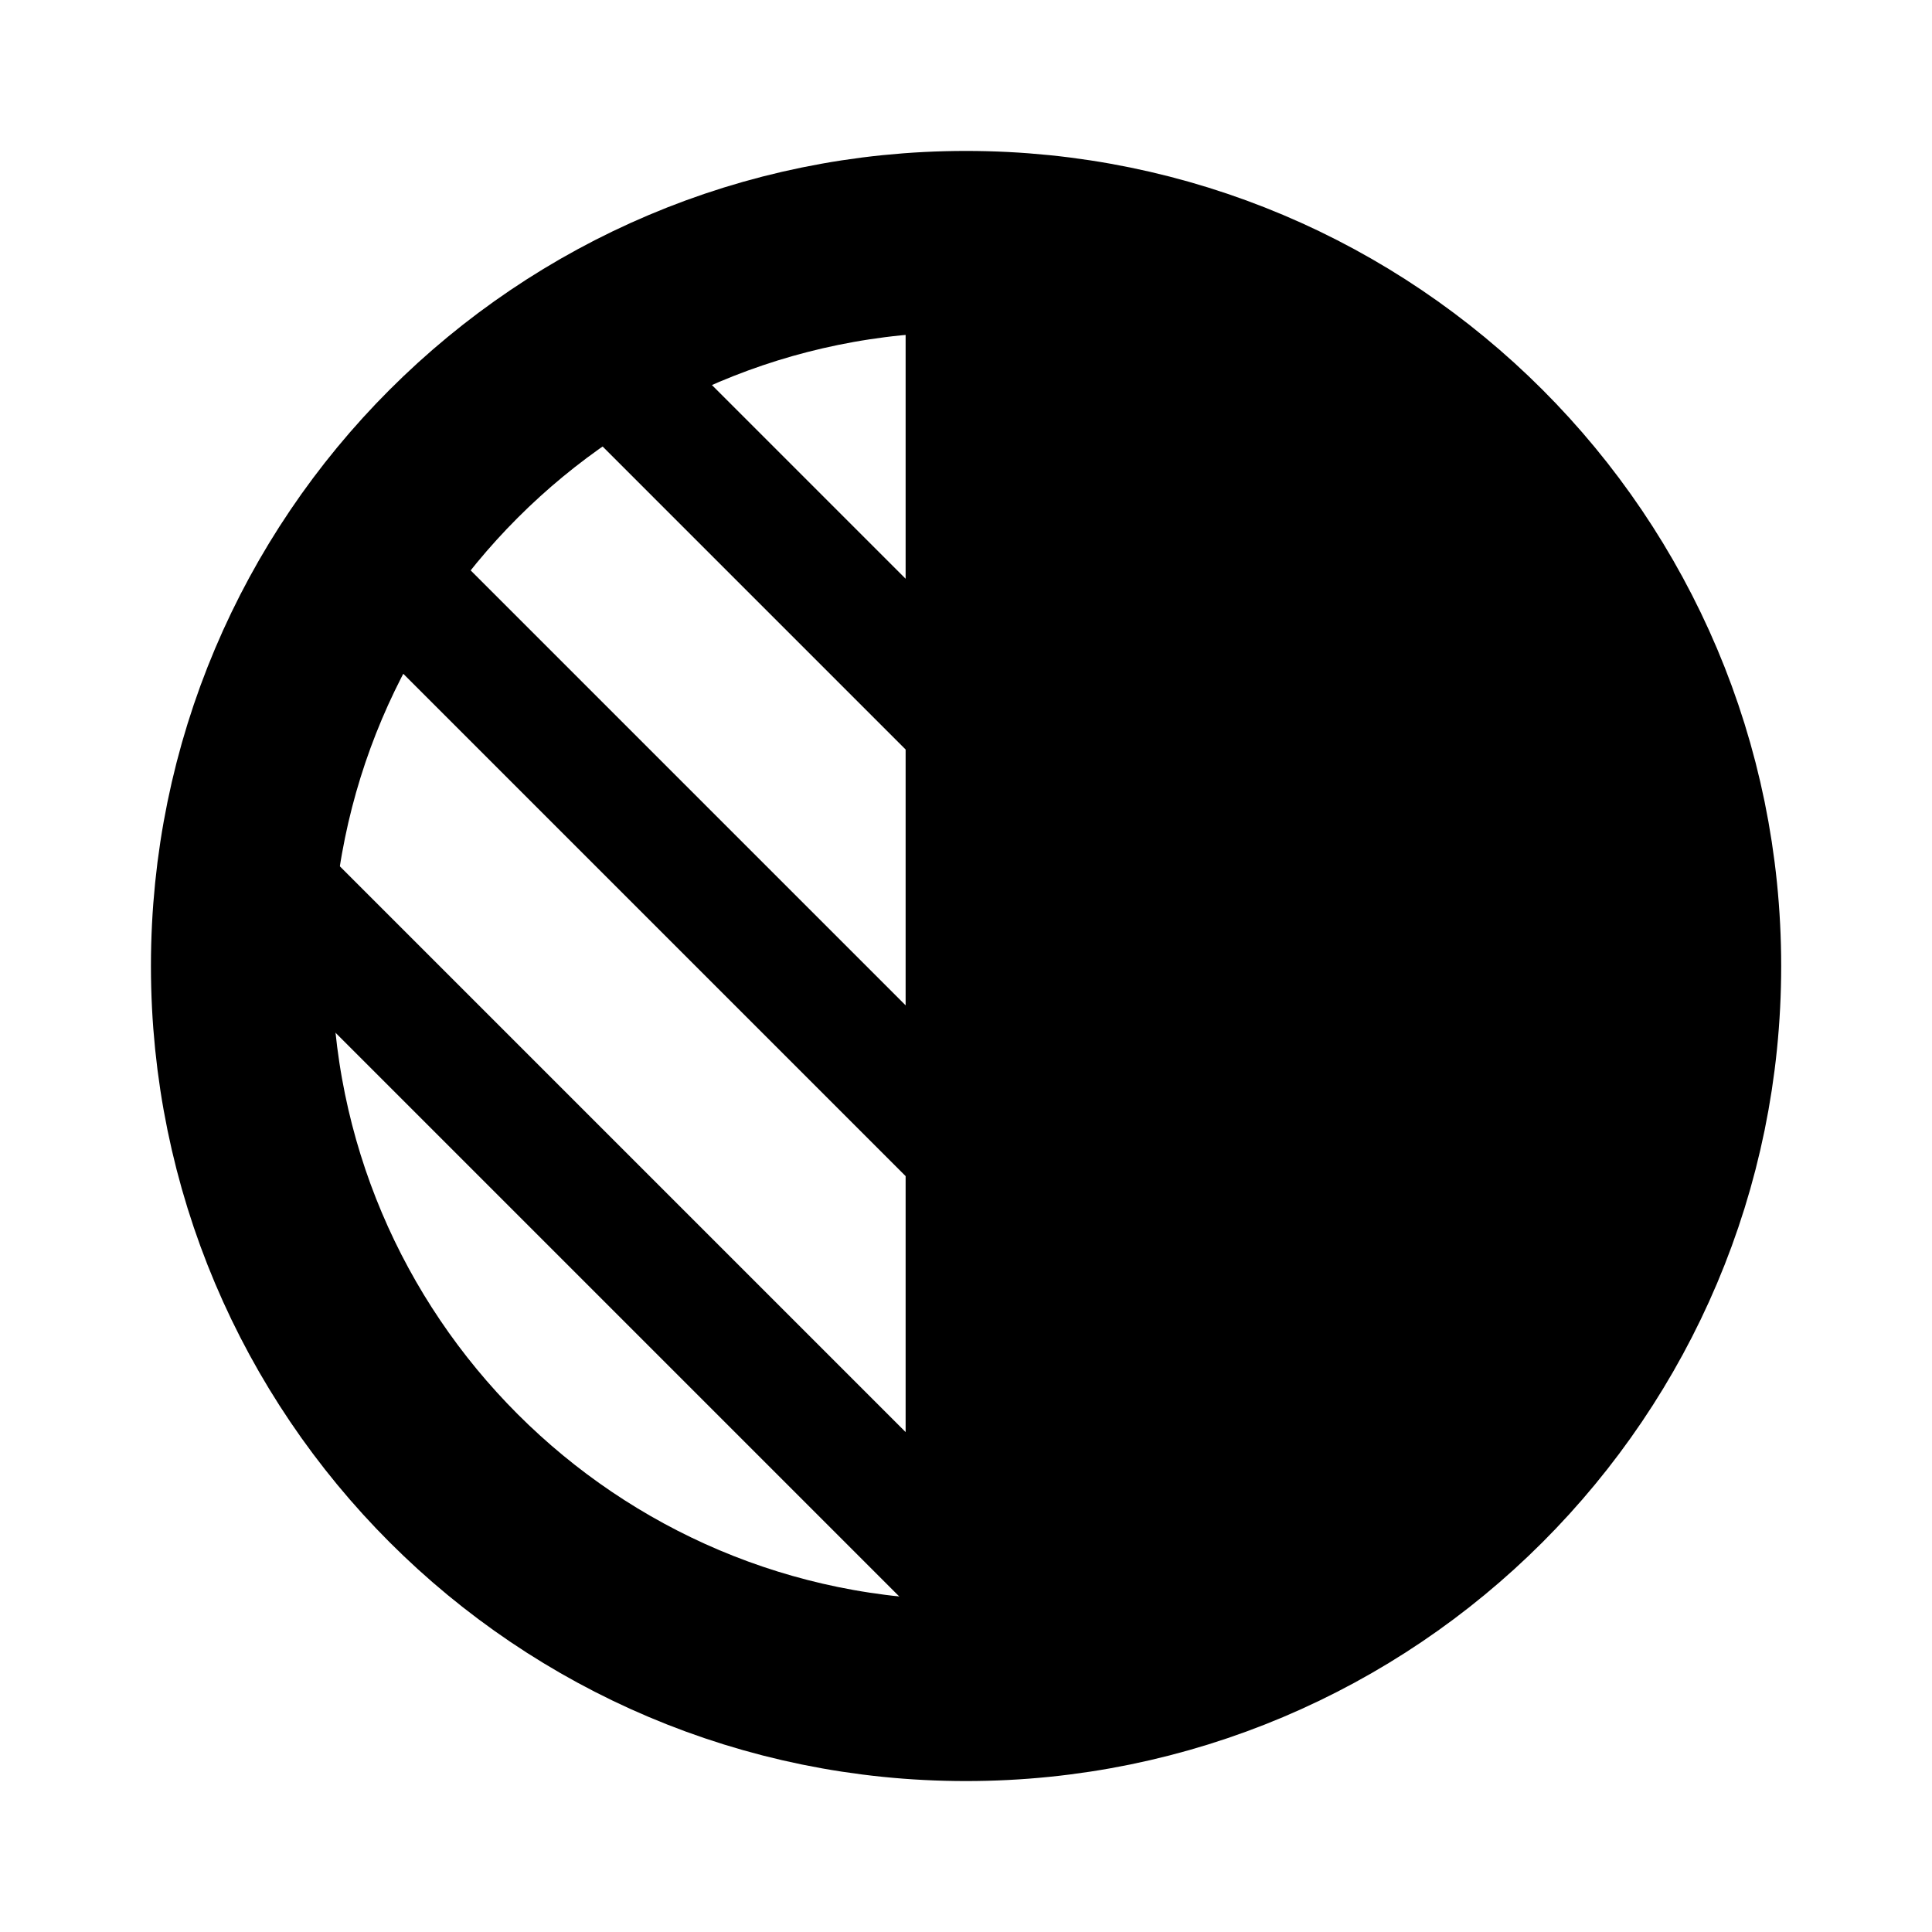
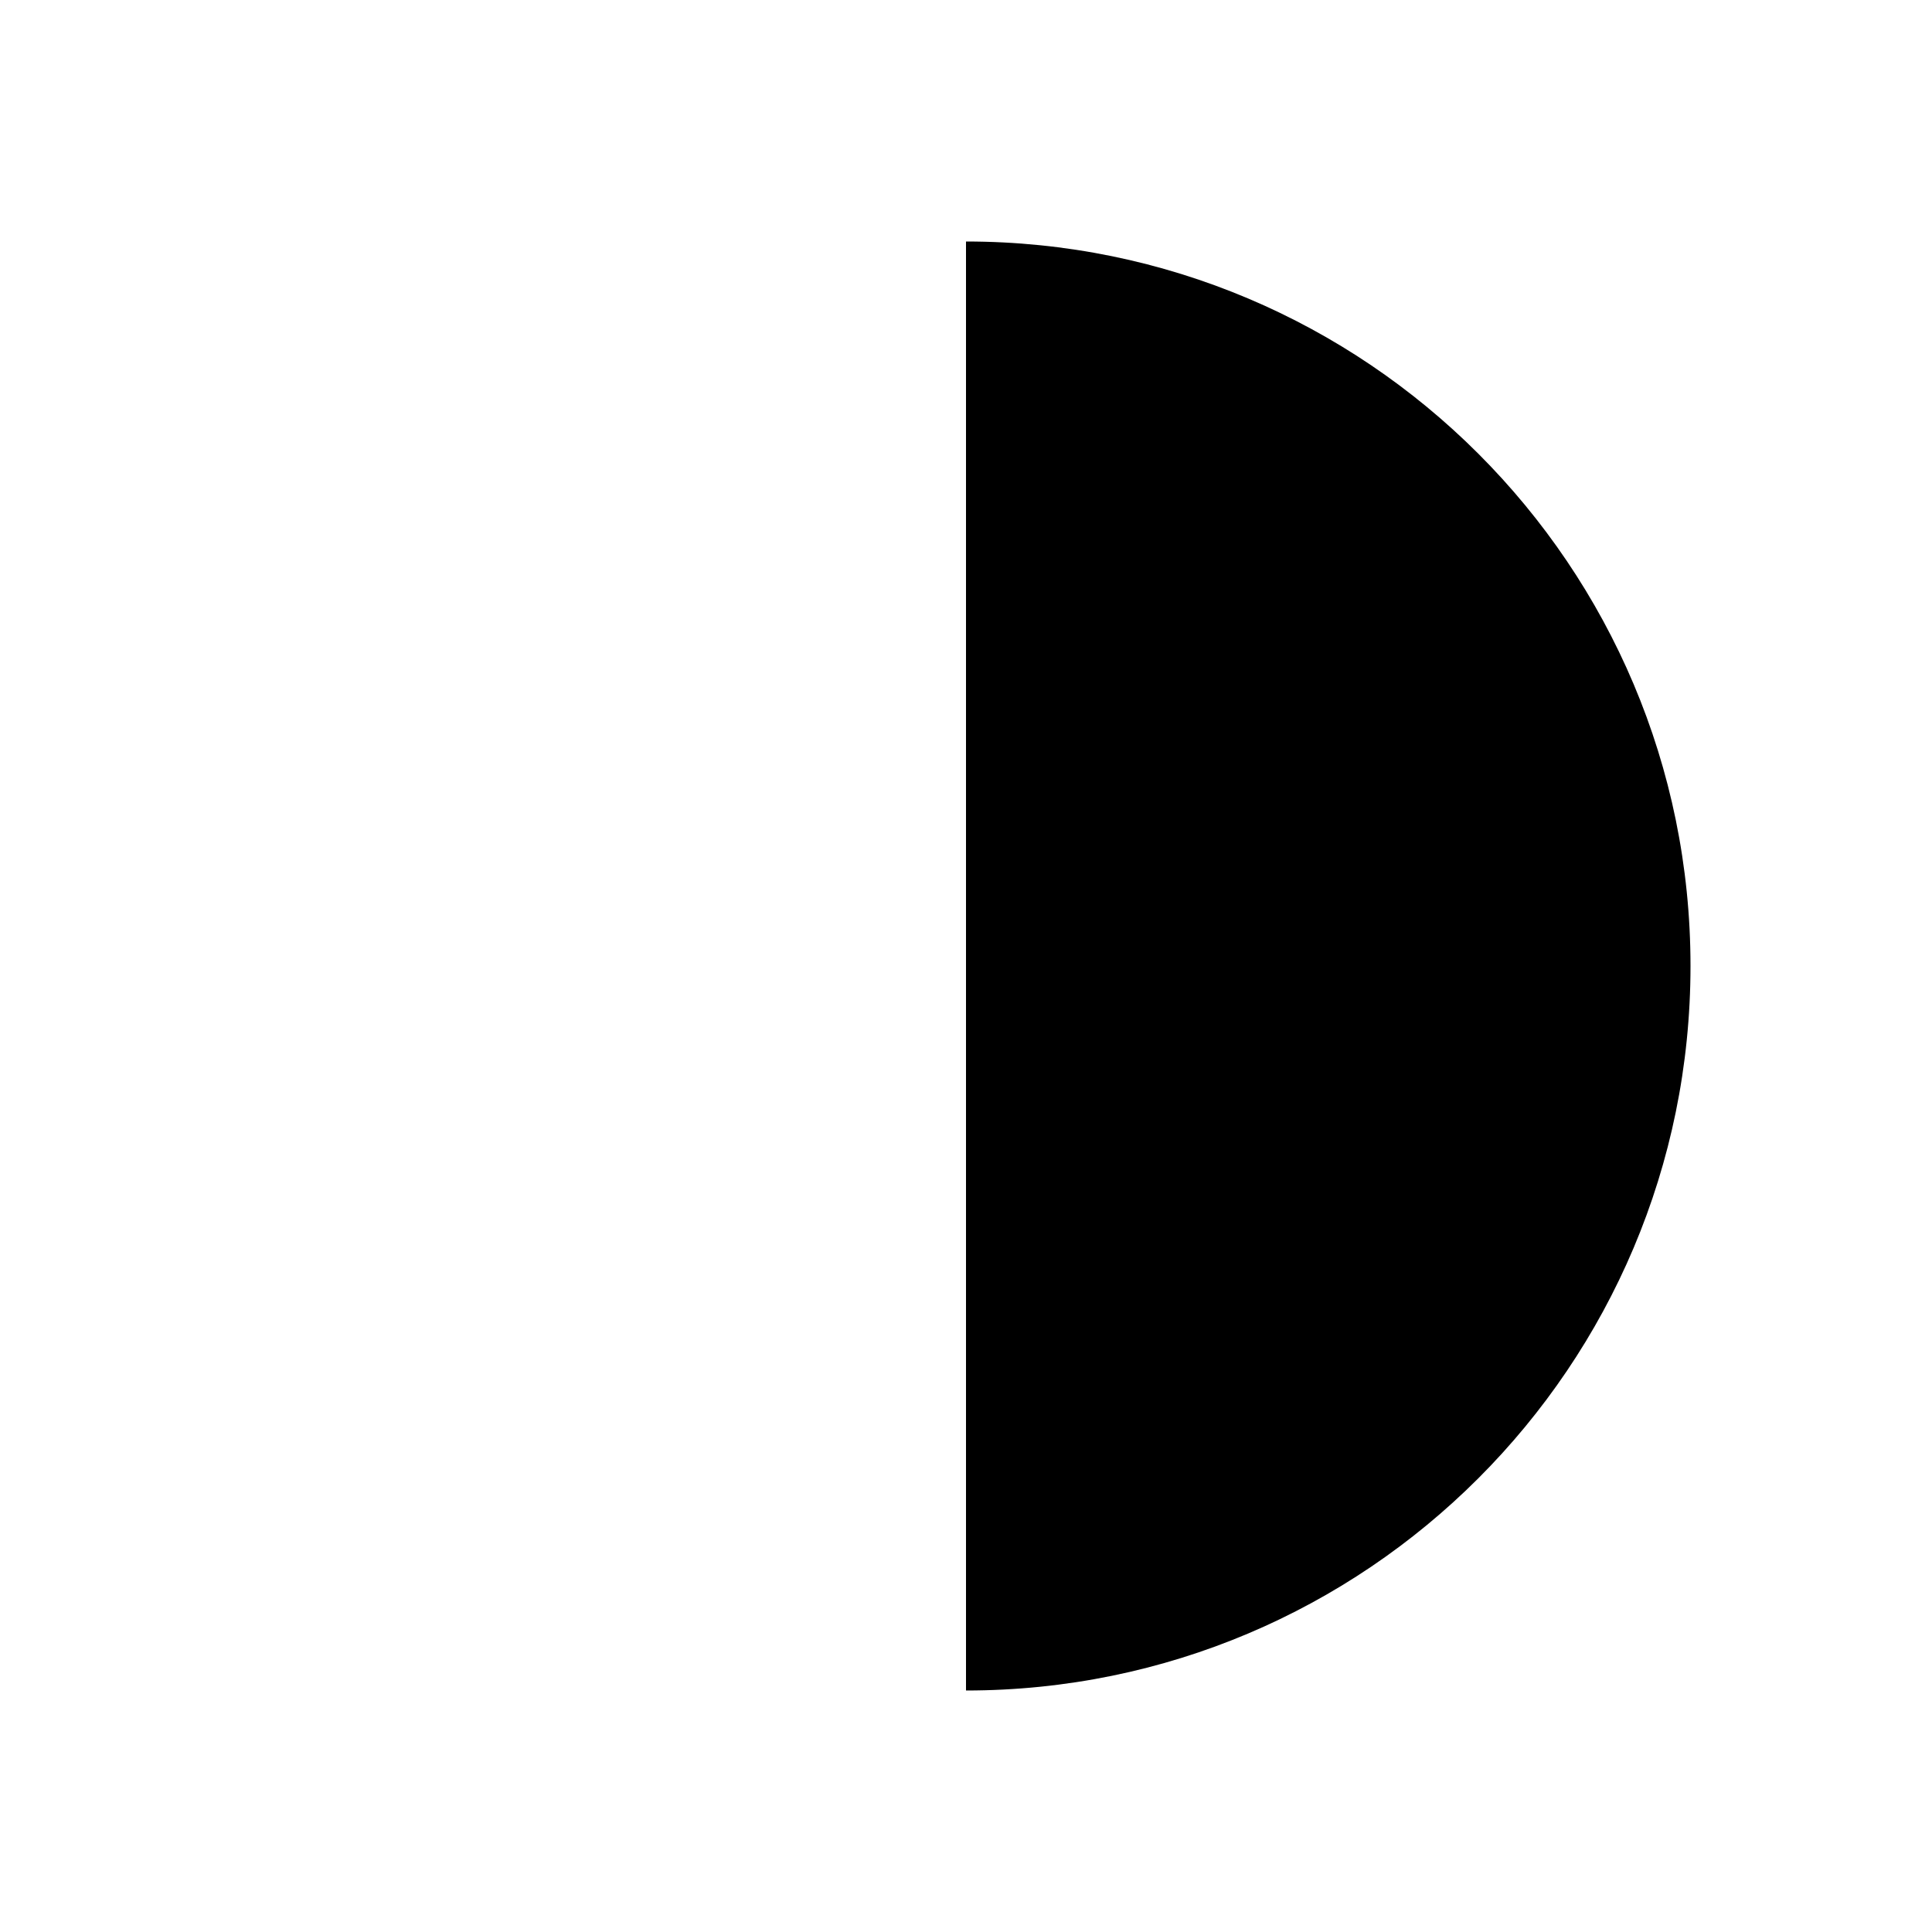
<svg xmlns="http://www.w3.org/2000/svg" width="16" height="16" viewBox="0 0 16 16" fill="none">
-   <path d="M8 14C4.687 14 2 11.314 2 8C2 4.686 4.687 2 8 2C11.314 2 14.001 4.686 14.001 8C14.001 11.314 11.314 14 8 14Z" stroke="currentColor" stroke-width="1.5" stroke-linecap="round" stroke-linejoin="round" />
-   <path d="M8 2V14M8 6L4.9 2.9M8 9.533L3.087 4.62M8 13.067L2.1 7.167" stroke="currentColor" stroke-linecap="round" stroke-linejoin="round" />
  <path fill-rule="evenodd" clip-rule="evenodd" d="M8 14C11.314 14 14 11.314 14 8C14 4.686 11.314 2 8 2V14Z" fill="black" />
</svg>